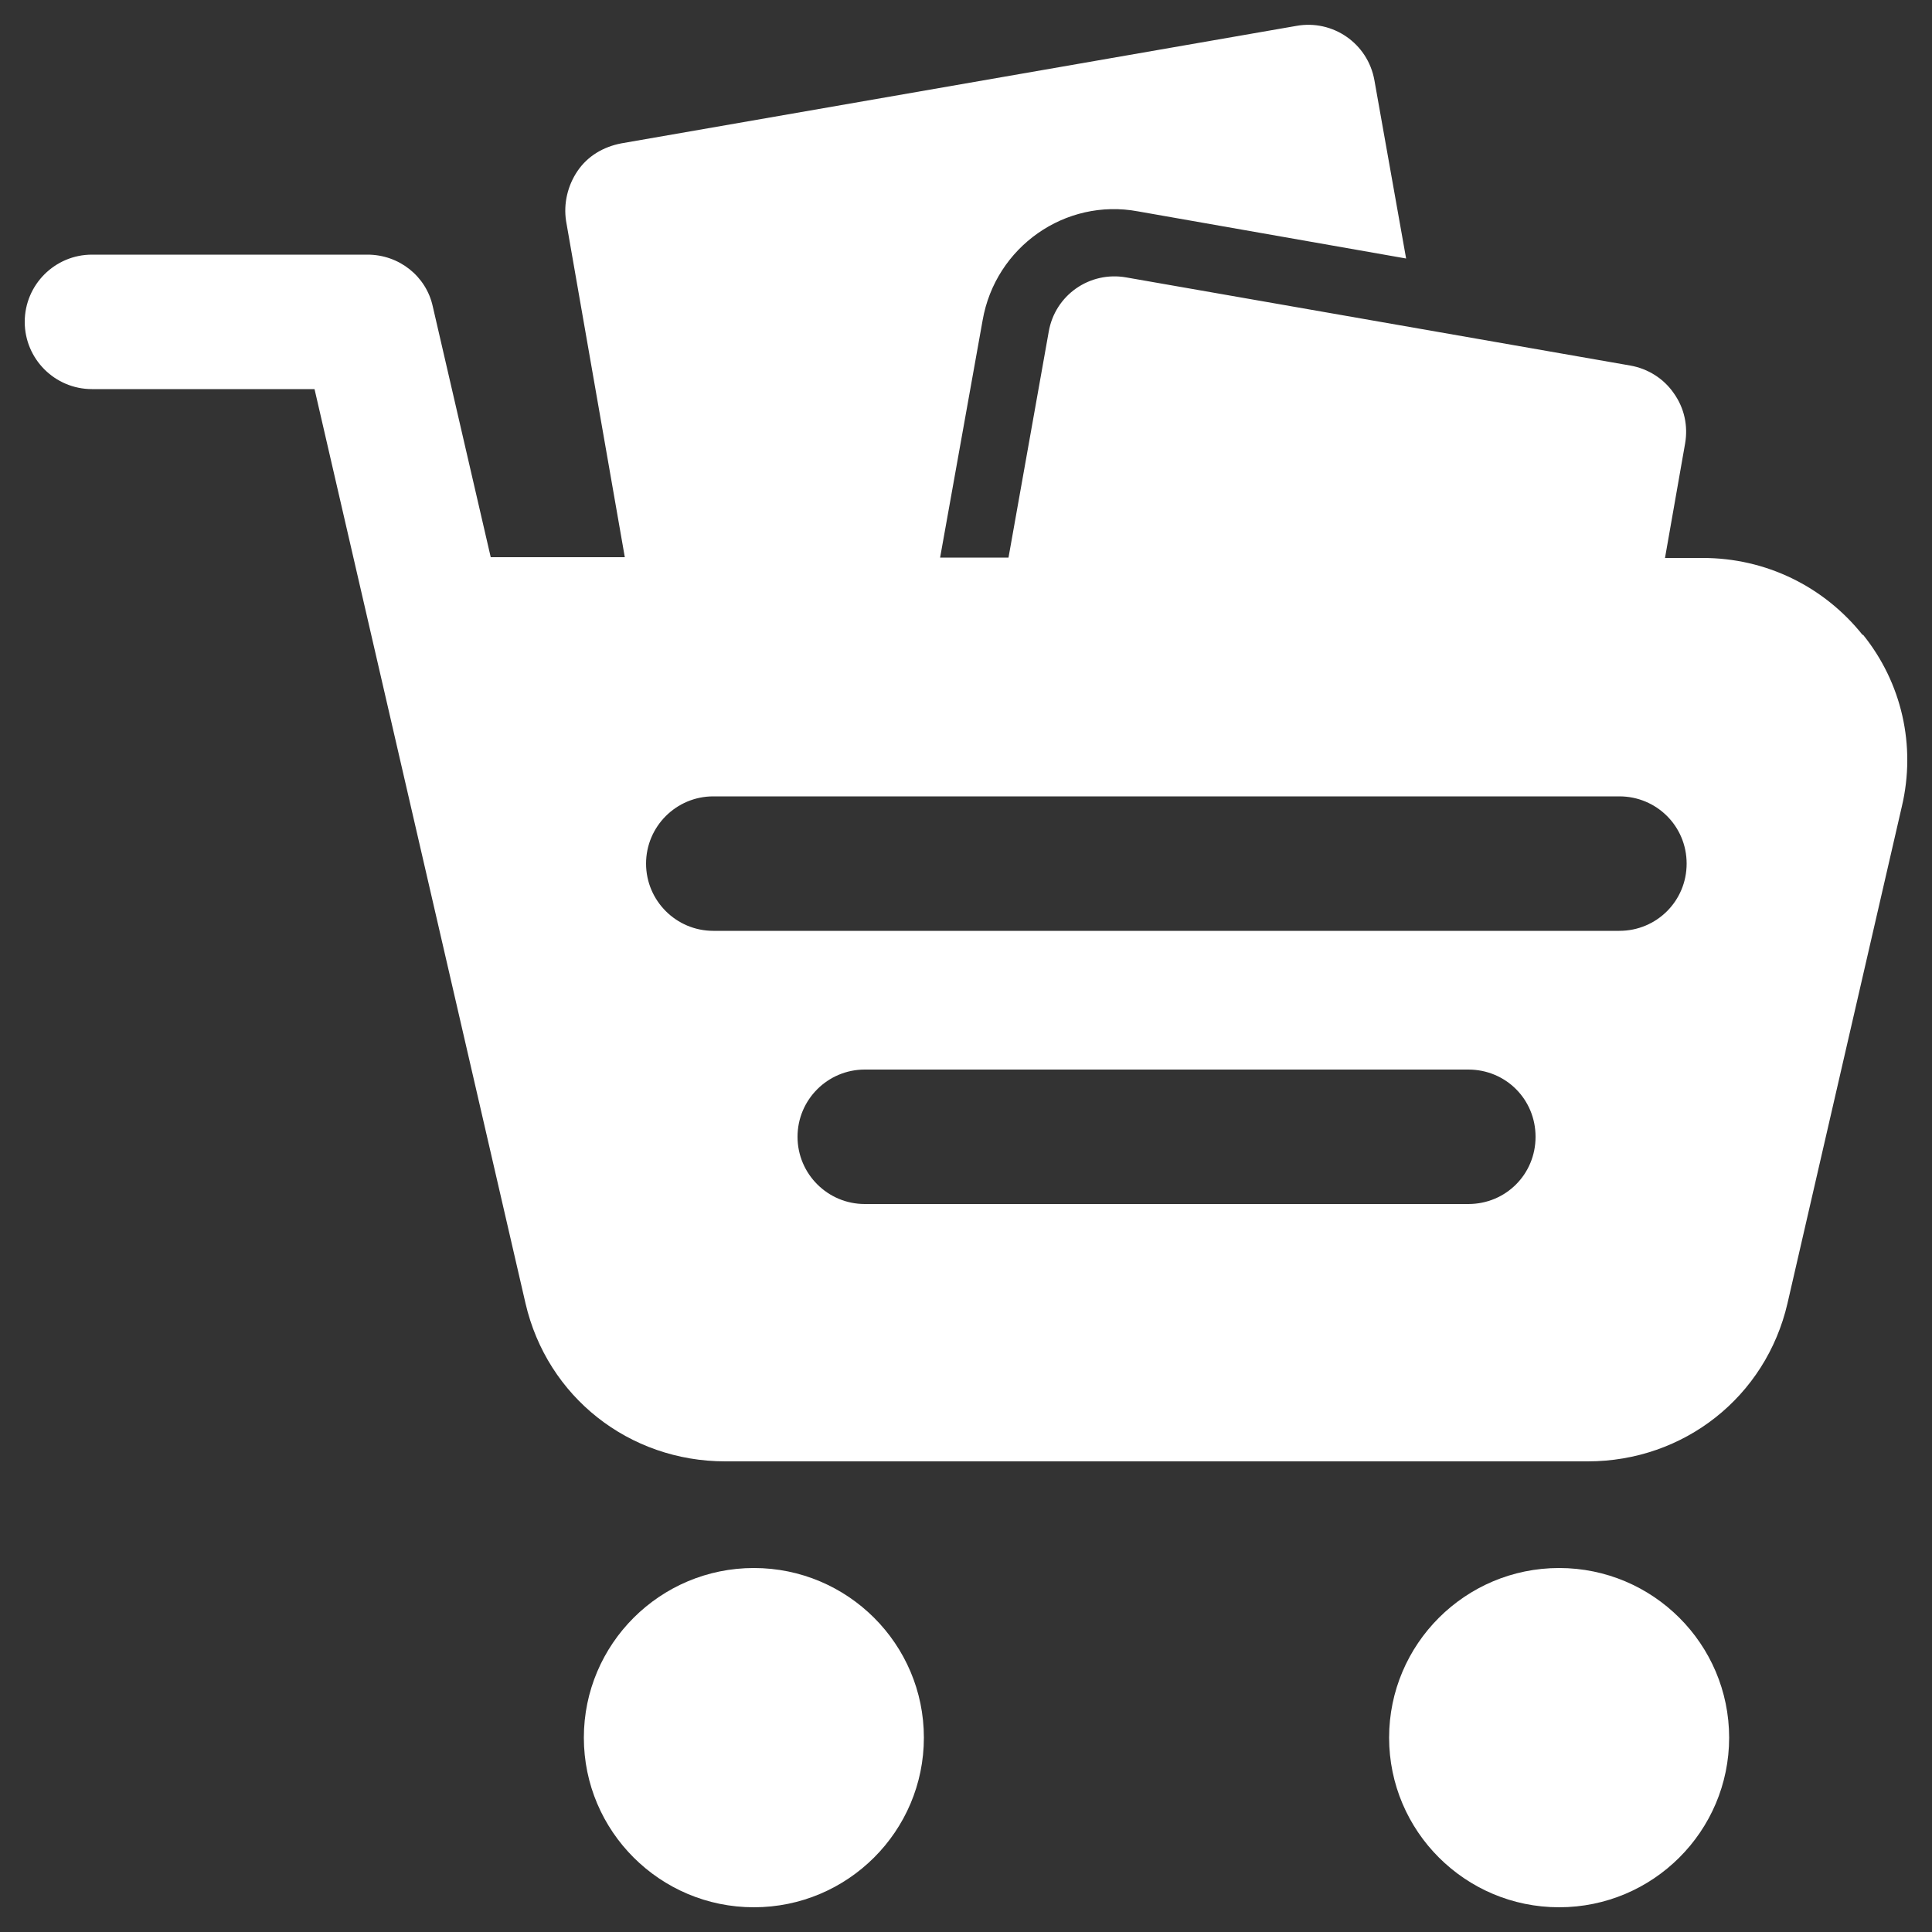
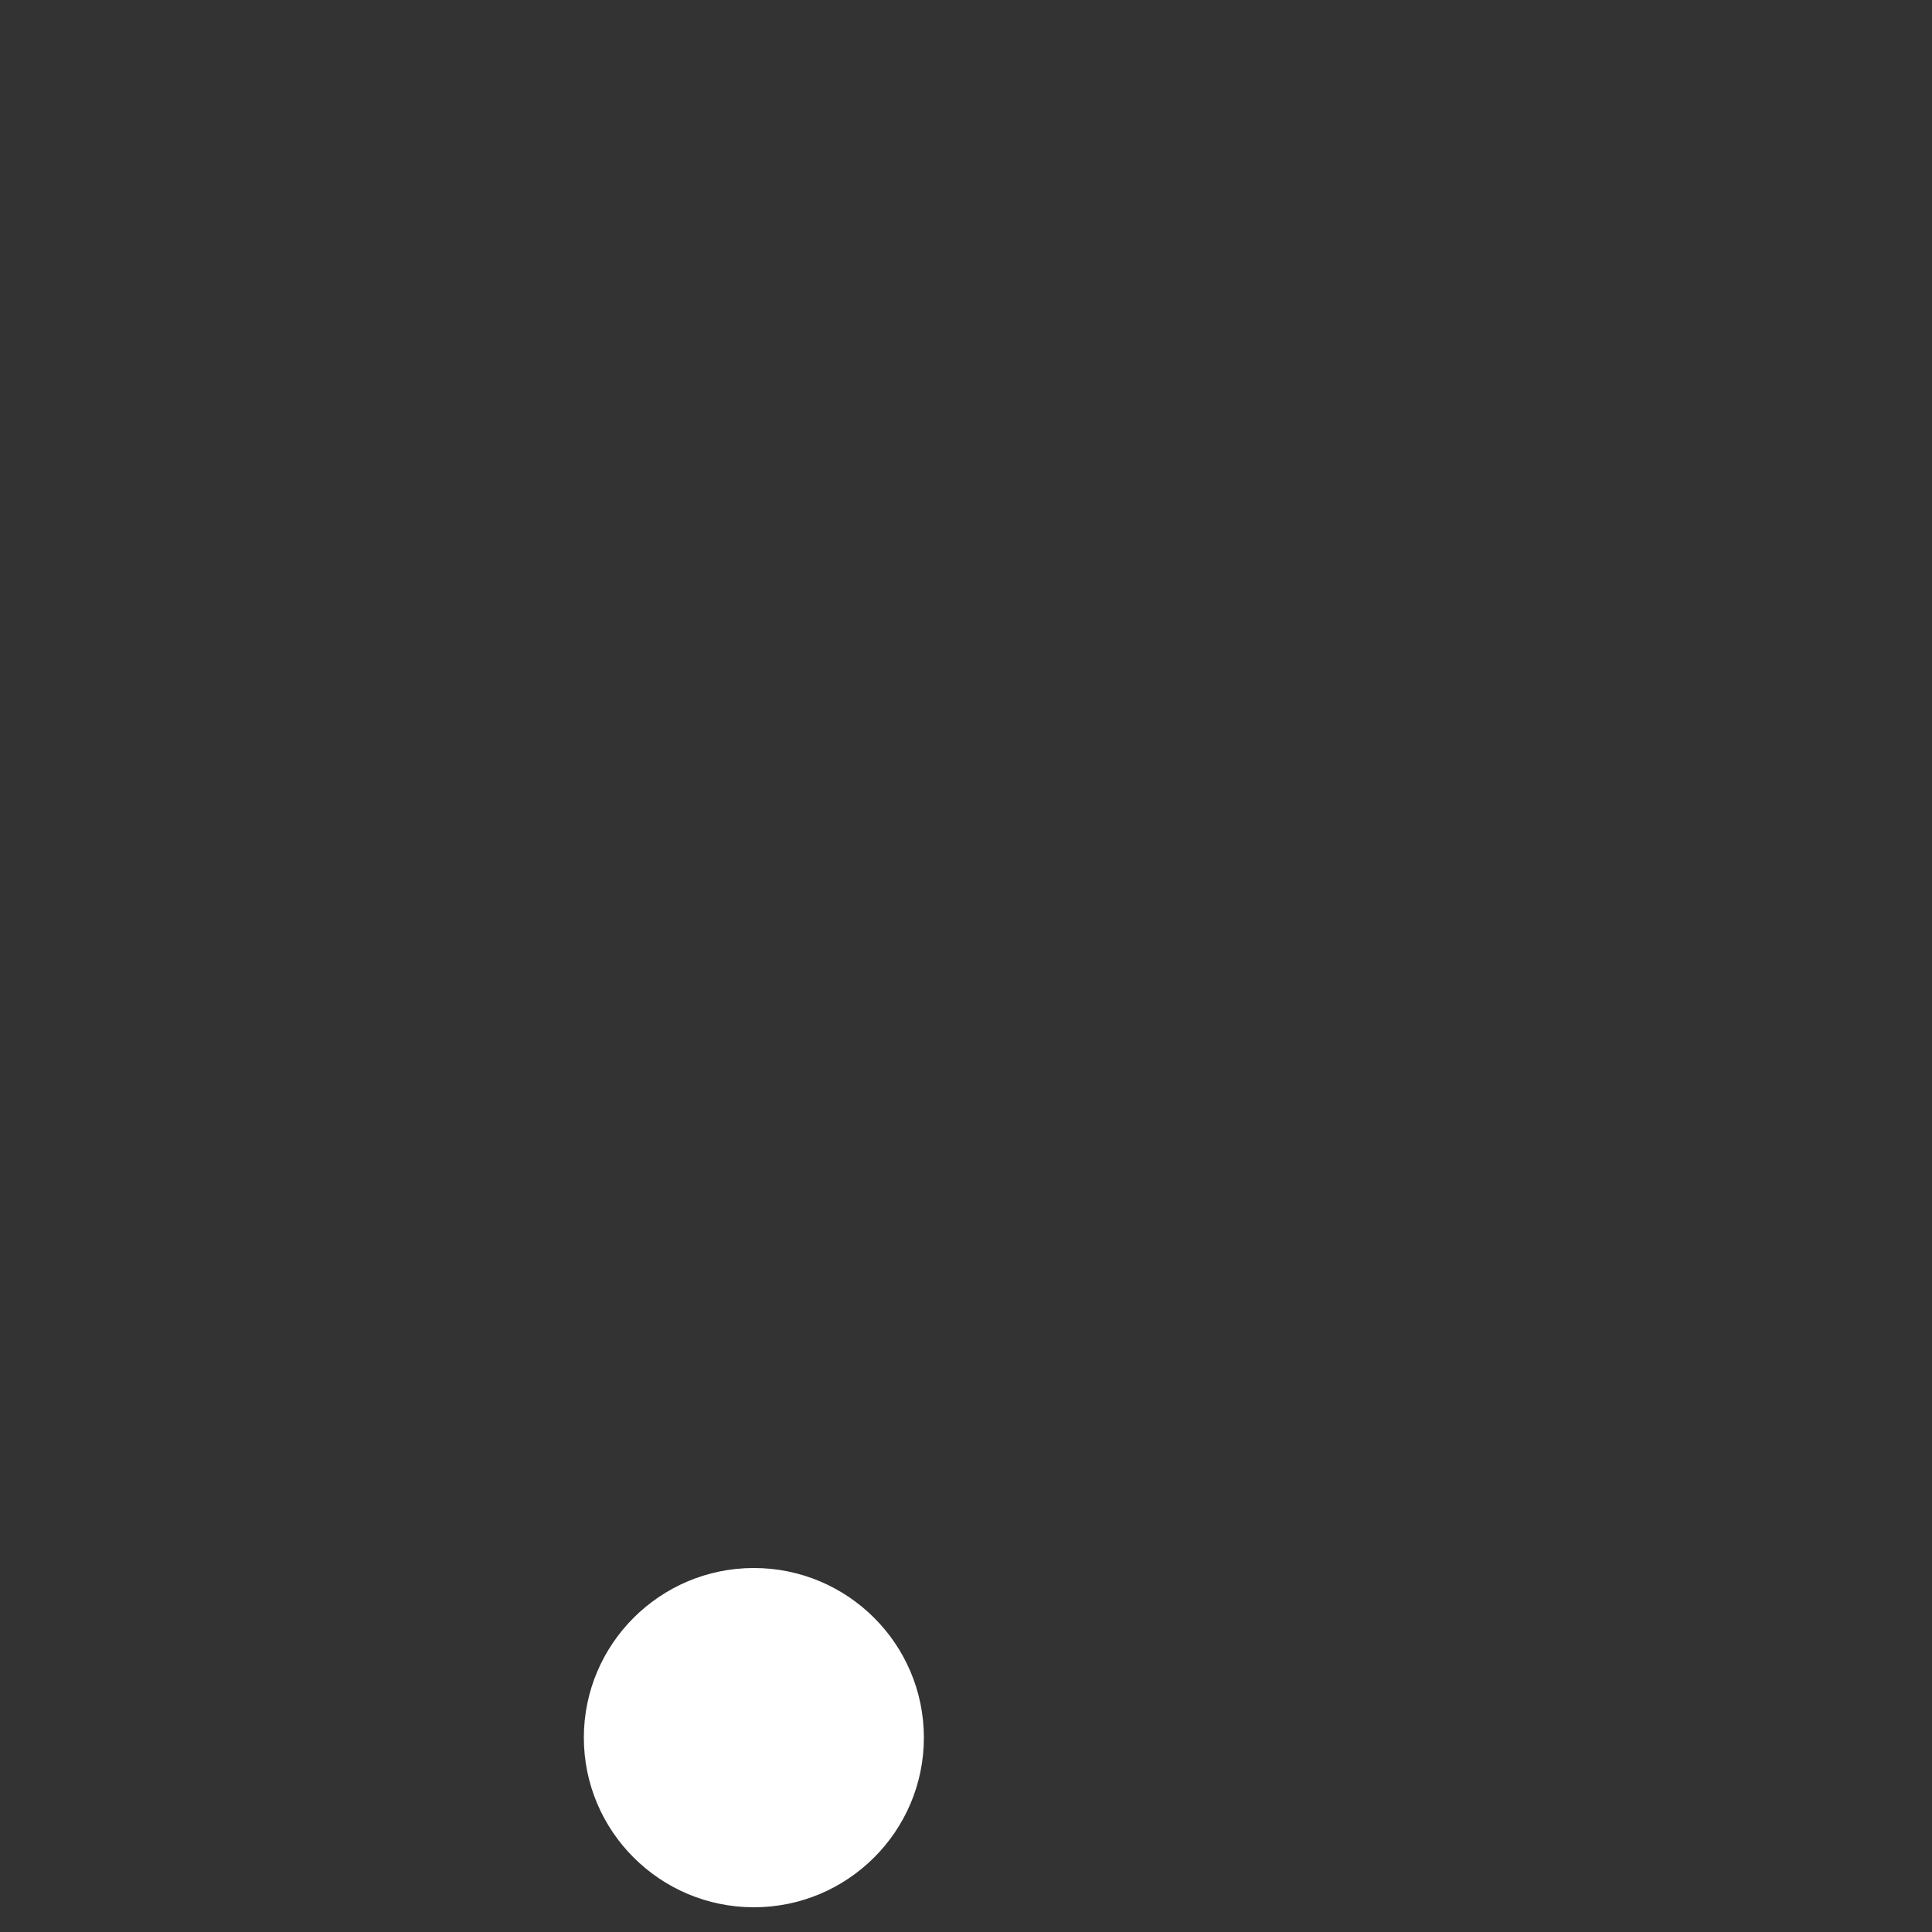
<svg xmlns="http://www.w3.org/2000/svg" id="Layer_1" viewBox="0 0 50 50">
  <rect x="0" y="0" width="50" height="50" fill="#333333" stroke="none" />
  <defs>
    <style>
      .cls-1 {
        fill: #fff;
      }
    </style>
  </defs>
-   <path class="cls-1" d="M48.21,16.44c-1.01-1.27-2.52-2-4.14-2h-.98l.52-2.96c.08-.46-.02-.92-.29-1.3-.26-.38-.67-.64-1.13-.72l-13.04-2.28c-.95-.17-1.85.46-2.01,1.41l-1.04,5.84h-1.77l1.1-6.14c.33-1.9,2.14-3.17,4.02-2.82l6.94,1.22-.82-4.61c-.17-.96-1.08-1.58-2.02-1.41l-17.47,3.04c-.47.09-.87.33-1.13.71s-.37.85-.3,1.3l1.52,8.7h-3.47l-1.5-6.49c-.17-.78-.87-1.34-1.69-1.34H2.38c-.96,0-1.74.78-1.74,1.74s.78,1.74,1.74,1.74h5.76l5.46,23.66c.56,2.42,2.68,4.09,5.17,4.09h22.32c2.49,0,4.61-1.67,5.17-4.09l2.96-12.86c.37-1.57,0-3.2-1.01-4.45h0ZM38,31.16h-15.62c-.96,0-1.74-.78-1.74-1.74s.78-1.74,1.74-1.74h15.62c.97,0,1.74.77,1.74,1.74s-.77,1.74-1.74,1.74ZM41.91,24.09h-23.45c-.96,0-1.74-.78-1.74-1.74s.78-1.74,1.74-1.74h23.45c.96,0,1.74.77,1.74,1.74s-.78,1.74-1.74,1.74Z" />
  <path class="cls-1" d="M19.51,40.58c-2.43,0-4.4,1.97-4.4,4.39s1.97,4.39,4.4,4.39,4.4-1.97,4.4-4.39-1.97-4.39-4.4-4.39Z" />
-   <path class="cls-1" d="M40.35,40.58c-2.43,0-4.4,1.97-4.4,4.39s1.97,4.39,4.4,4.39,4.4-1.97,4.4-4.39c0-2.42-1.97-4.39-4.4-4.39Z" />
</svg>